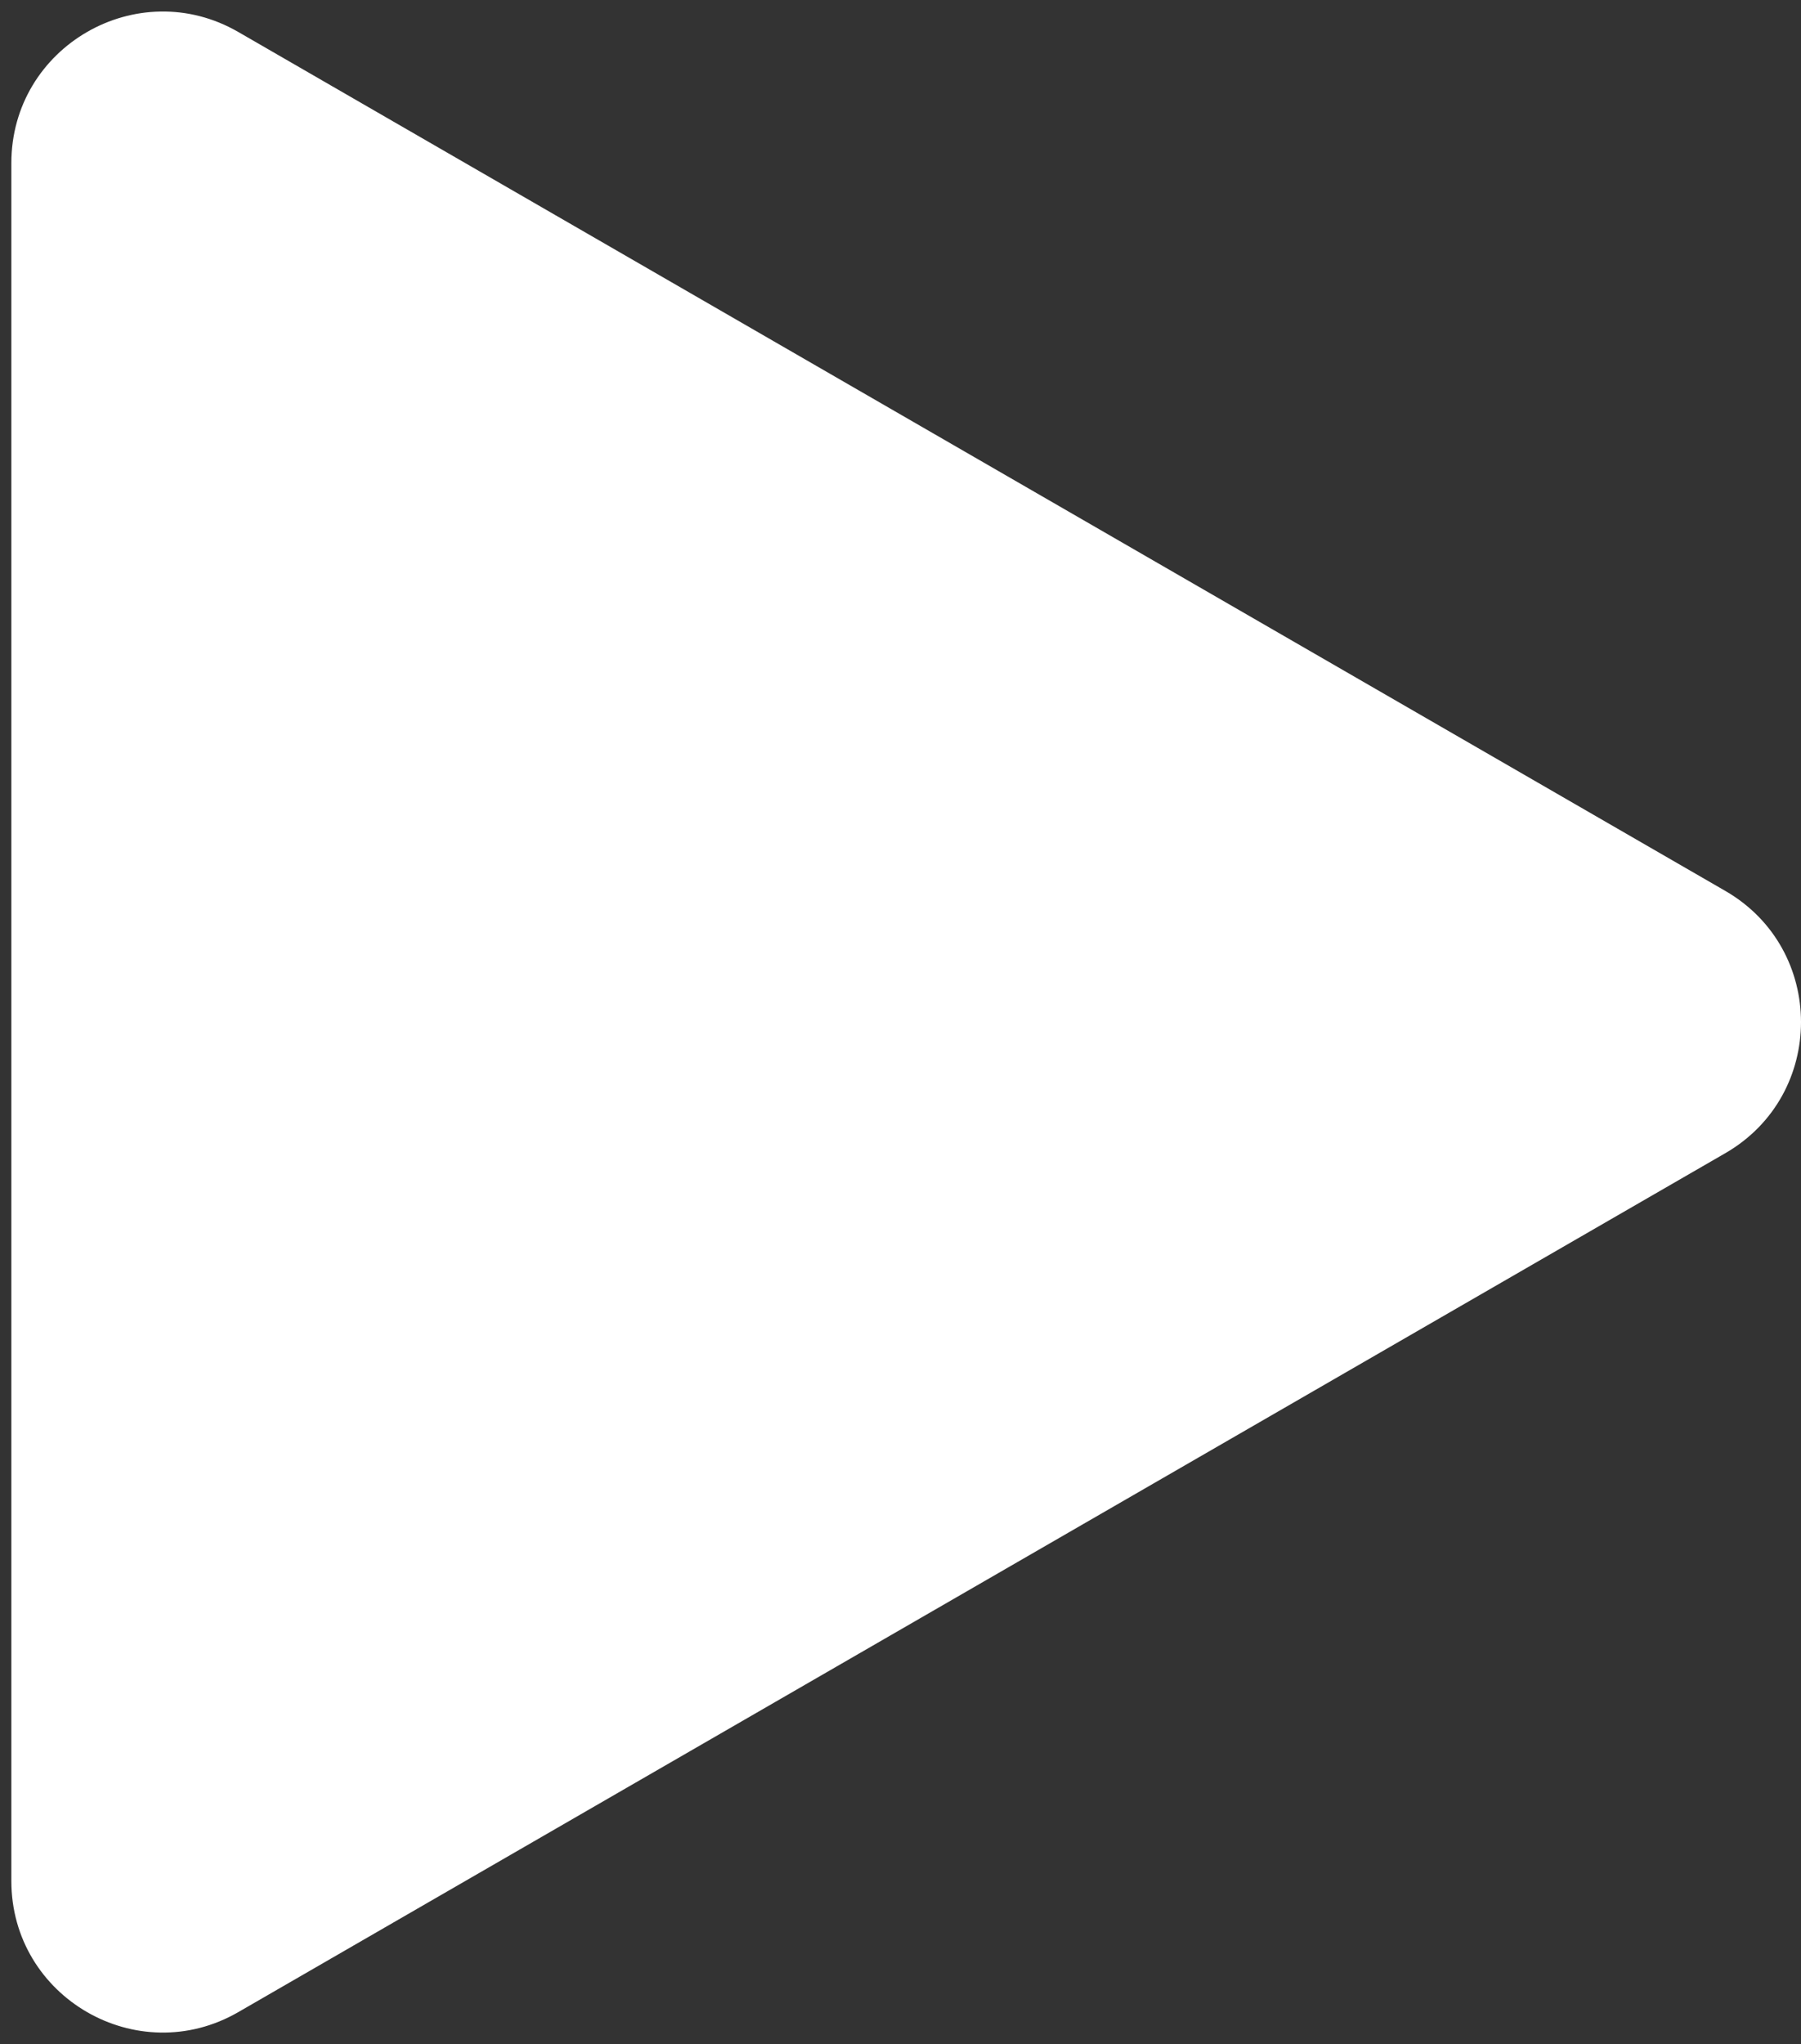
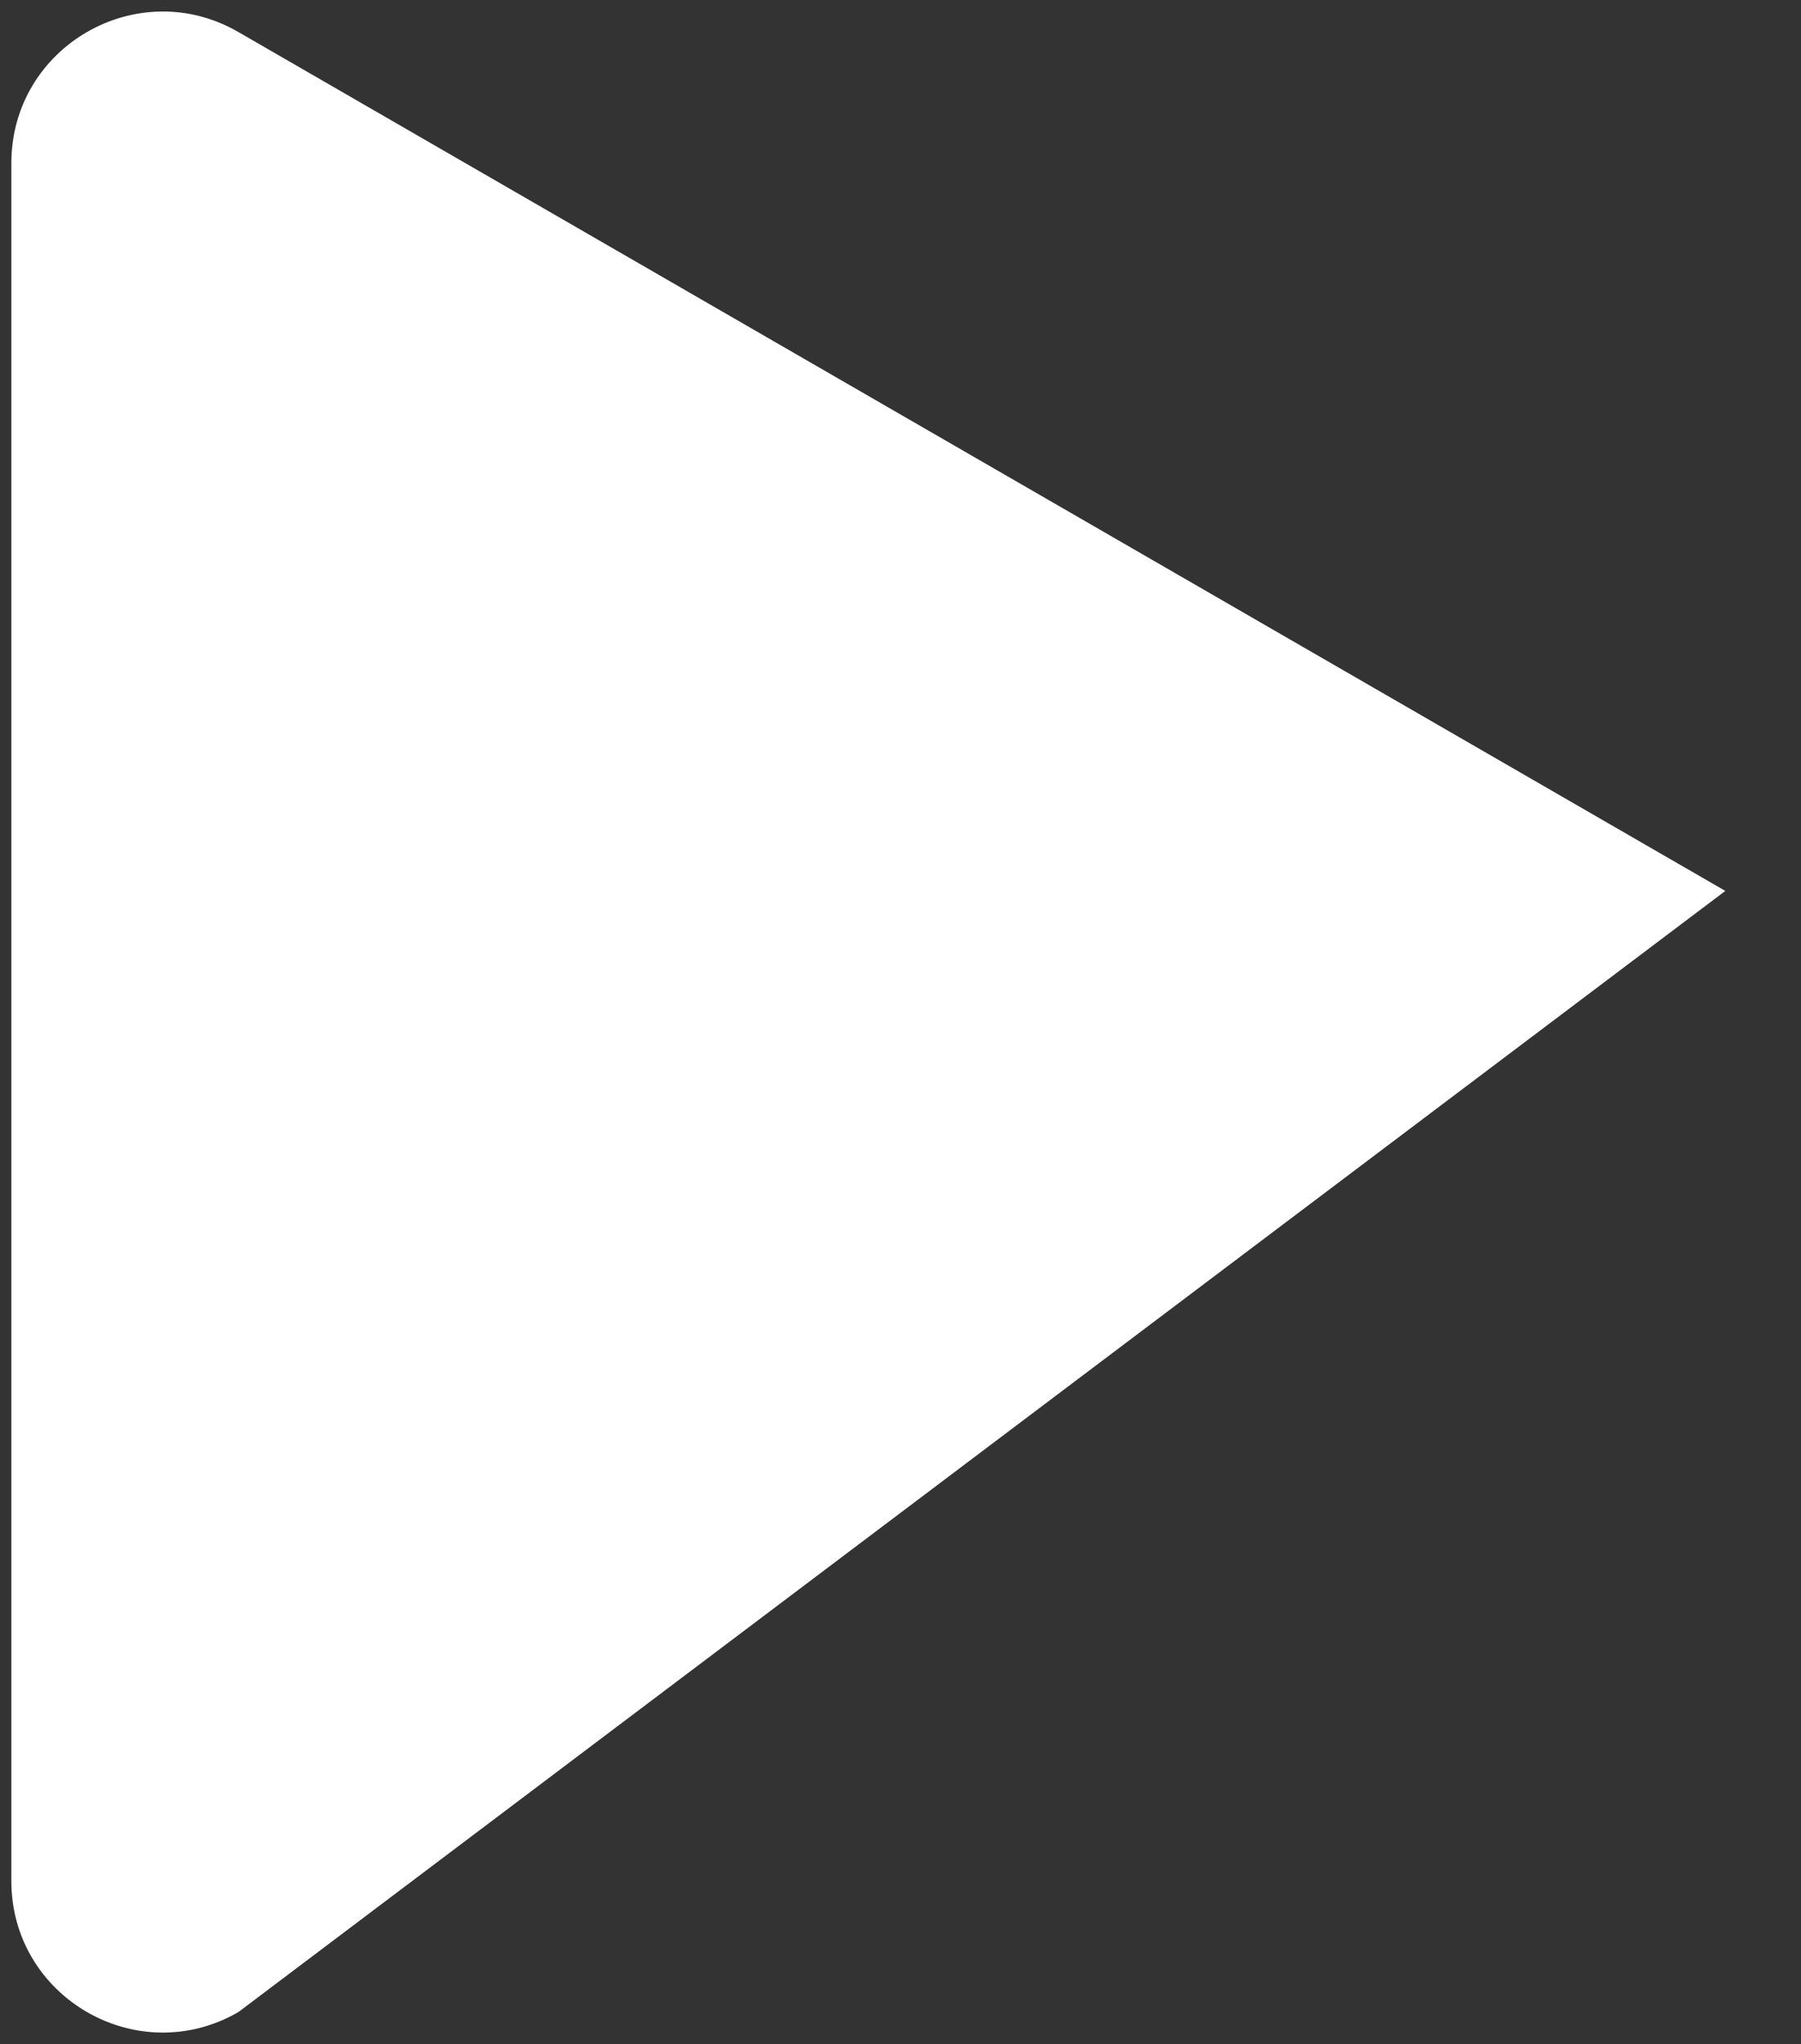
<svg xmlns="http://www.w3.org/2000/svg" width="119" height="135" viewBox="0 0 119 135" fill="none">
  <rect x="0" y="0" width="119" height="135" fill="#333333" stroke="none" />
-   <path d="M114 58.84C120.667 62.689 120.667 72.311 114 76.16L15.75 132.885C9.083 136.734 0.75 131.923 0.75 124.225L0.75 10.775C0.75 3.077 9.083 -1.734 15.75 2.115L114 58.84Z" fill="white" />
+   <path d="M114 58.84L15.75 132.885C9.083 136.734 0.75 131.923 0.75 124.225L0.75 10.775C0.75 3.077 9.083 -1.734 15.75 2.115L114 58.84Z" fill="white" />
</svg>